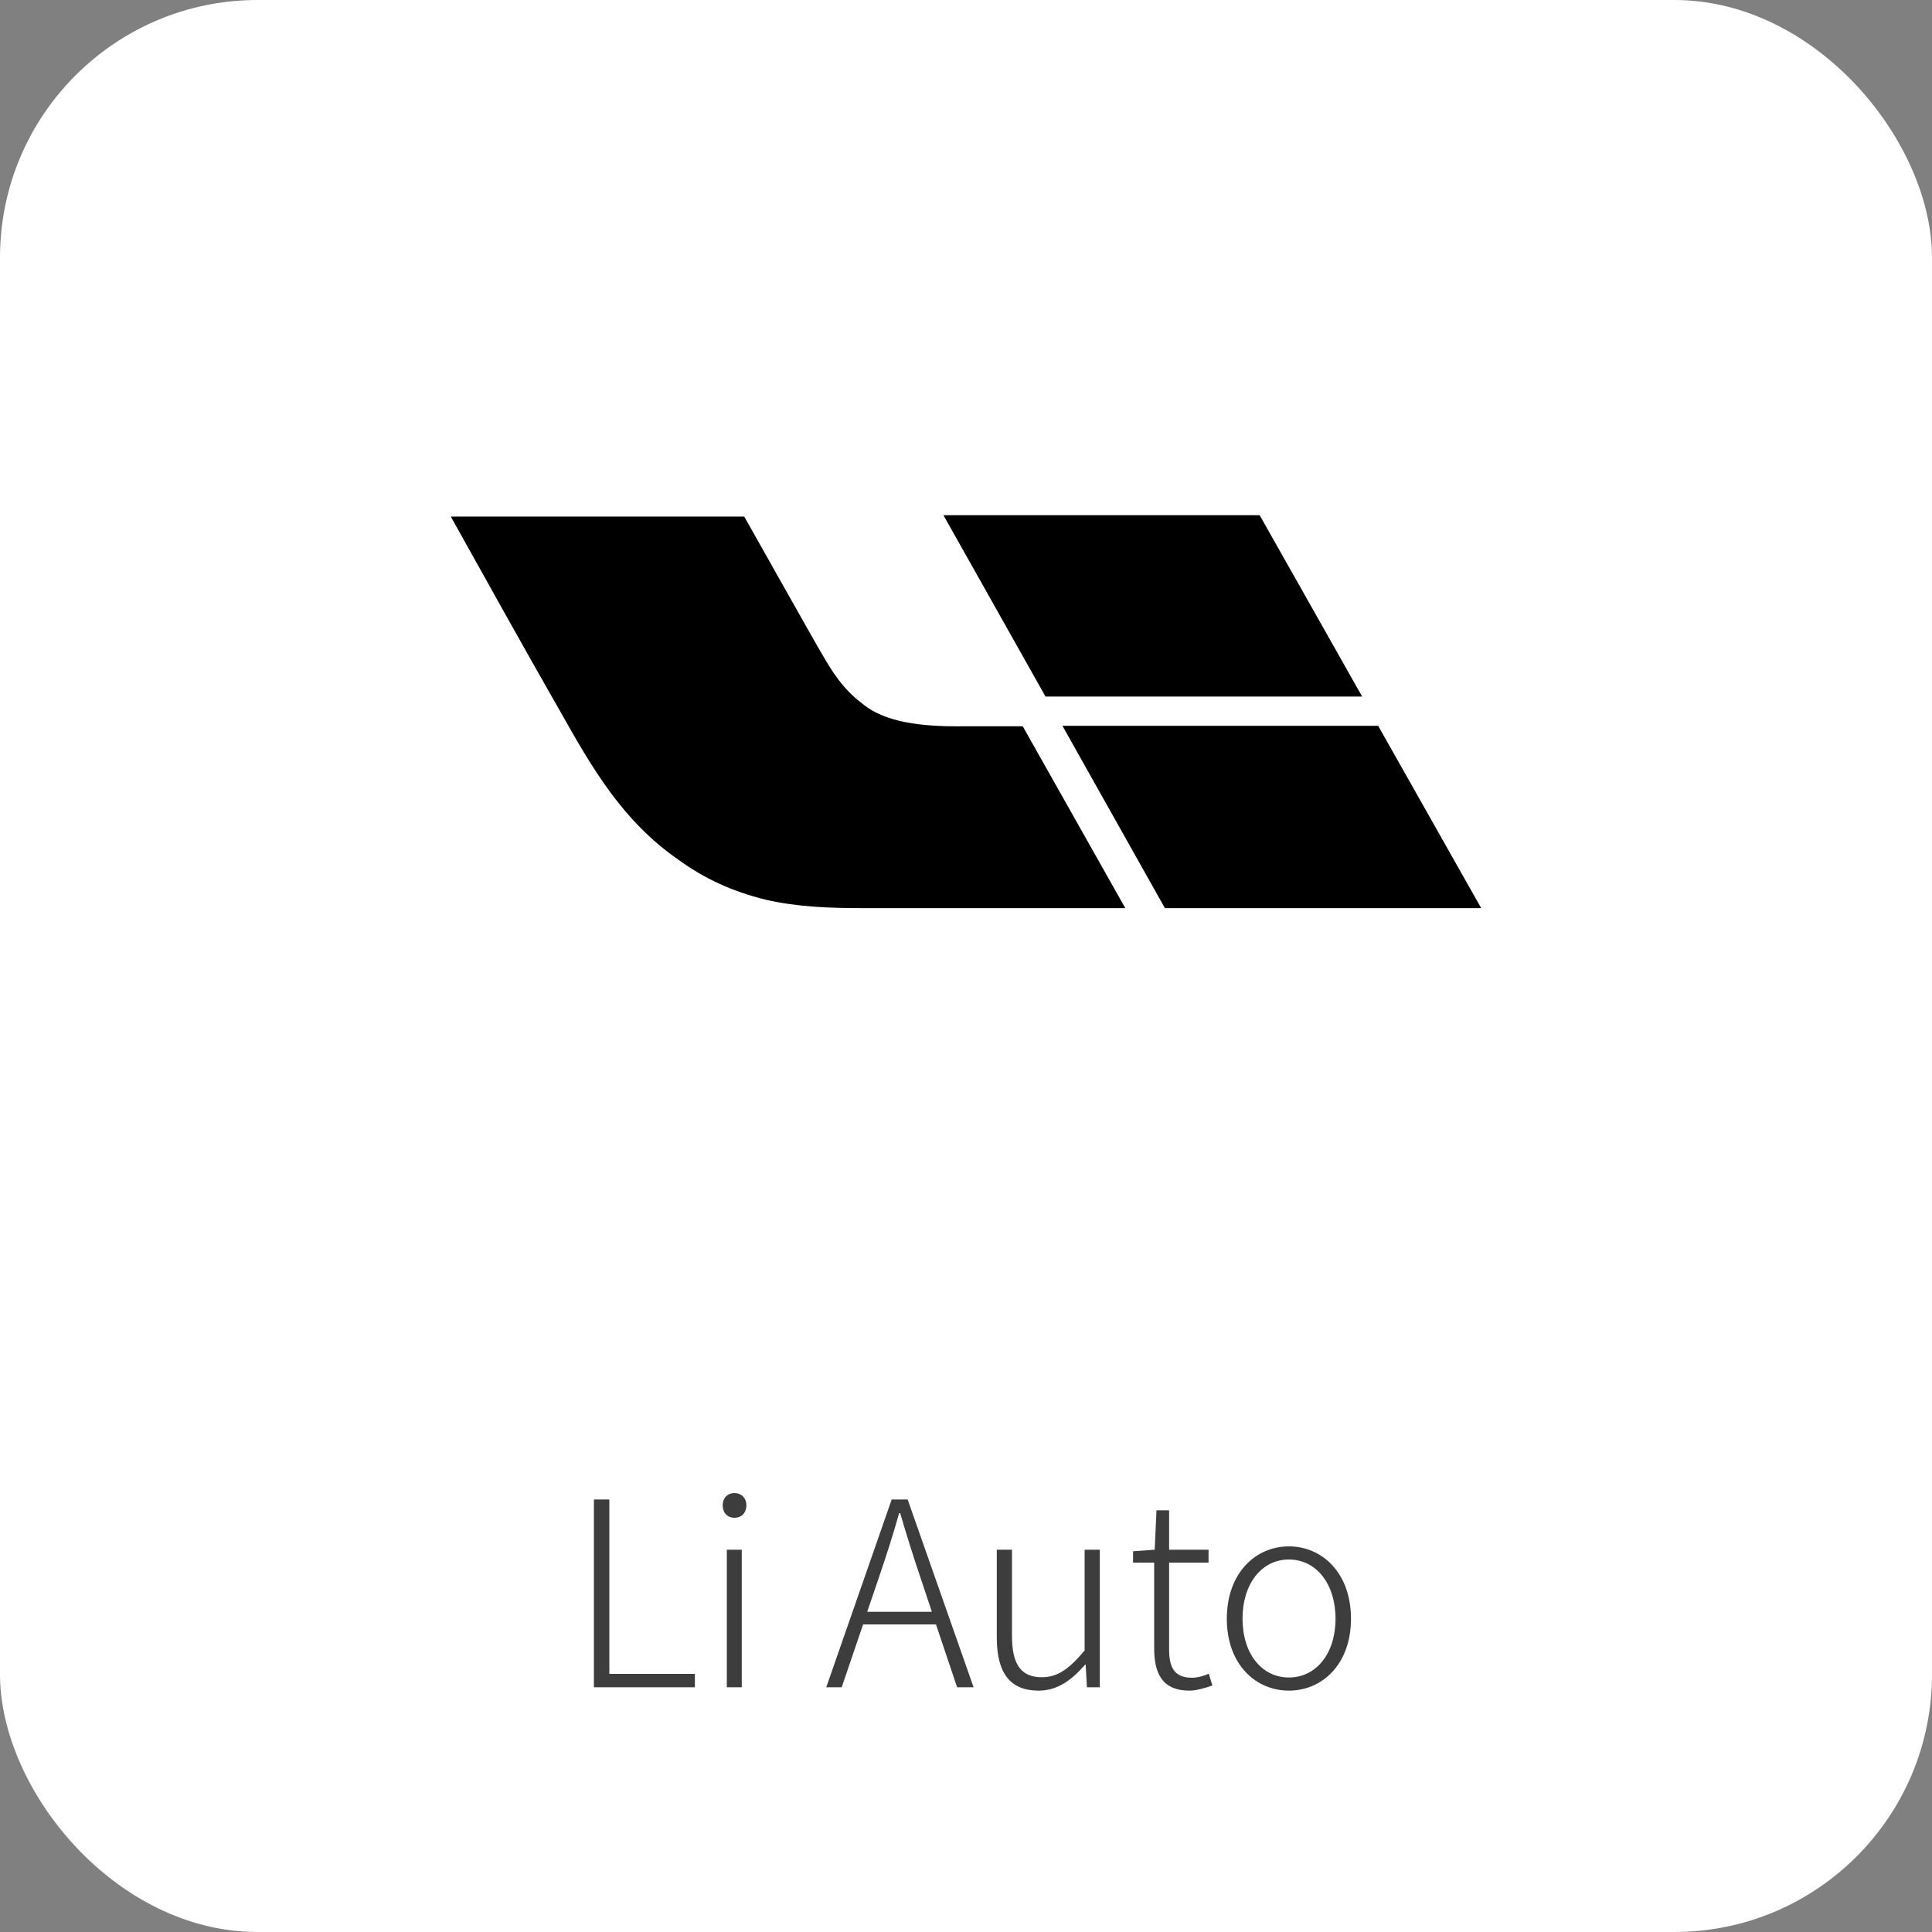
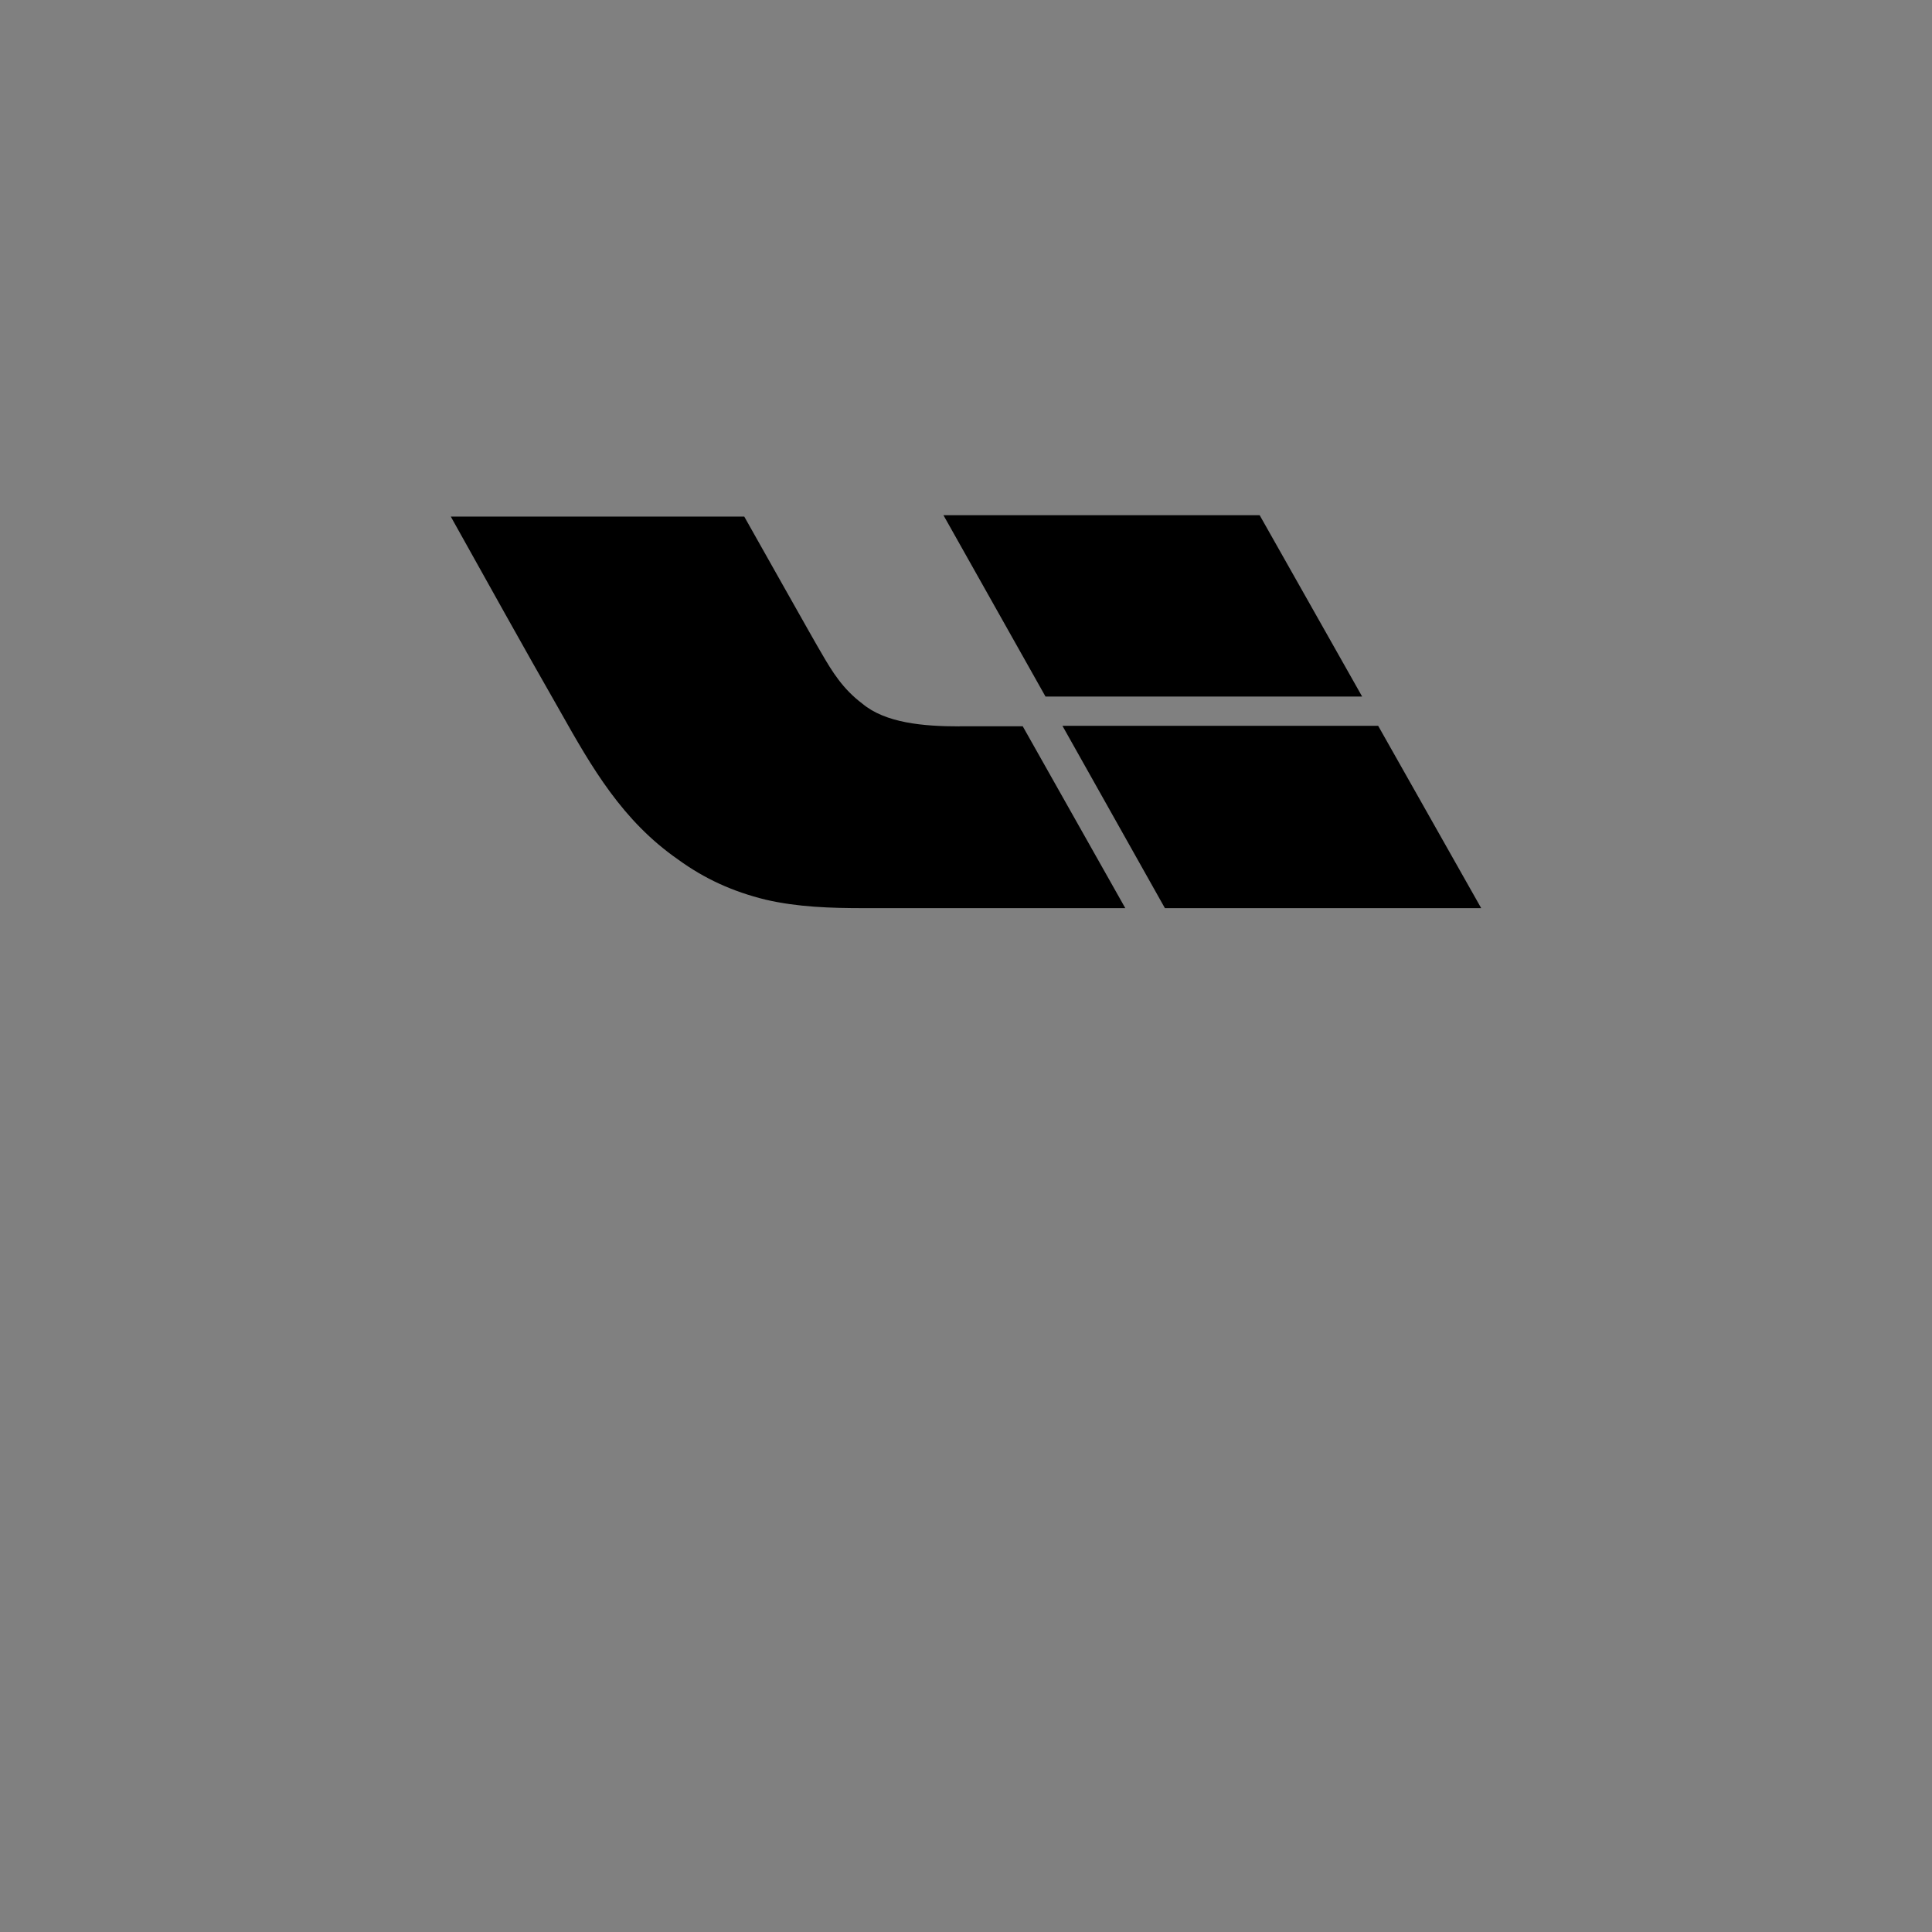
<svg xmlns="http://www.w3.org/2000/svg" fill="none" version="1.1" width="150" height="150" viewBox="0 0 150 150">
  <rect x="0" y="0" width="150" height="150" fill="#808080" stroke="none" />
  <defs>
    <clipPath id="master_svg0_64_1820">
      <rect x="0" y="0" width="150" height="150" rx="20" />
    </clipPath>
  </defs>
  <g clip-path="url(#master_svg0_64_1820)">
-     <rect x="0" y="0" width="150" height="150" rx="20" fill="#FFFFFF" fill-opacity="1" />
    <g>
      <path d="M74.492,56.395C71.676,56.395,68.746,56.135,66.946,54.627C65.443,53.492,64.622,52.173,63.757,50.67C63.454,50.195,58.081,40.622,57.784,40.108L35,40.108C37.811,45.135,40.632,50.232,43.486,55.216C45.962,59.616,48.324,63.724,52.643,66.73C54.708,68.232,56.886,69.222,59.438,69.849C61.951,70.432,64.503,70.508,67.097,70.508L87.368,70.508L79.405,56.389L74.487,56.389L74.492,56.395ZM82.487,56.351L90.443,70.508L115,70.508L107,56.351L82.487,56.351ZM105.757,54.081L97.8,40L73.249,40L81.173,54.081L105.757,54.081Z" fill="#000000" fill-opacity="1" style="mix-blend-mode:passthrough" />
    </g>
    <g>
-       <path d="M46.11,131L53.95,131L53.95,129.96L47.31,129.96L47.31,116.42L46.11,116.42L46.11,131ZM56.43,131L57.59,131L57.59,120.32L56.43,120.32L56.43,131ZM57.03,117.84C57.55,117.84,57.95,117.48,57.95,116.86C57.95,116.3,57.55,115.92,57.03,115.92C56.49,115.92,56.11,116.3,56.11,116.86C56.11,117.48,56.49,117.84,57.03,117.84ZM64.15,131L65.35,131L67.01,126.12L72.67,126.12L74.31,131L75.59,131L70.47,116.42L69.23,116.42L64.15,131ZM67.33,125.14L68.23,122.5C68.81,120.78,69.31,119.26,69.81,117.48L69.89,117.48C70.41,119.26,70.89,120.78,71.47,122.5L72.35,125.14L67.33,125.14ZM80.63,131.26C82.11,131.26,83.21,130.44,84.25,129.24L84.29,129.24L84.39,131L85.39,131L85.39,120.32L84.21,120.32L84.21,128.14C83.01,129.58,82.11,130.22,80.89,130.22C79.25,130.22,78.57,129.2,78.57,127L78.57,120.32L77.39,120.32L77.39,127.14C77.39,129.9,78.43,131.26,80.63,131.26ZM92.35,131.26C92.83,131.26,93.51,131.08,94.13,130.86L93.85,129.94C93.49,130.12,92.95,130.26,92.55,130.26C91.13,130.26,90.77,129.4,90.77,128.06L90.77,121.32L93.83,121.32L93.83,120.32L90.77,120.32L90.77,117.26L89.79,117.26L89.65,120.32L87.97,120.44L87.97,121.32L89.61,121.32L89.61,127.98C89.61,129.94,90.25,131.26,92.35,131.26ZM100.07,131.26C102.65,131.26,104.89,129.22,104.89,125.68C104.89,122.12,102.65,120.06,100.07,120.06C97.49,120.06,95.25,122.12,95.25,125.68C95.25,129.22,97.49,131.26,100.07,131.26ZM100.07,130.24C97.97,130.24,96.47,128.4,96.47,125.68C96.47,122.94,97.97,121.08,100.07,121.08C102.17,121.08,103.69,122.94,103.69,125.68C103.69,128.4,102.17,130.24,100.07,130.24Z" fill="#3D3D3D" fill-opacity="1" />
-     </g>
+       </g>
  </g>
</svg>